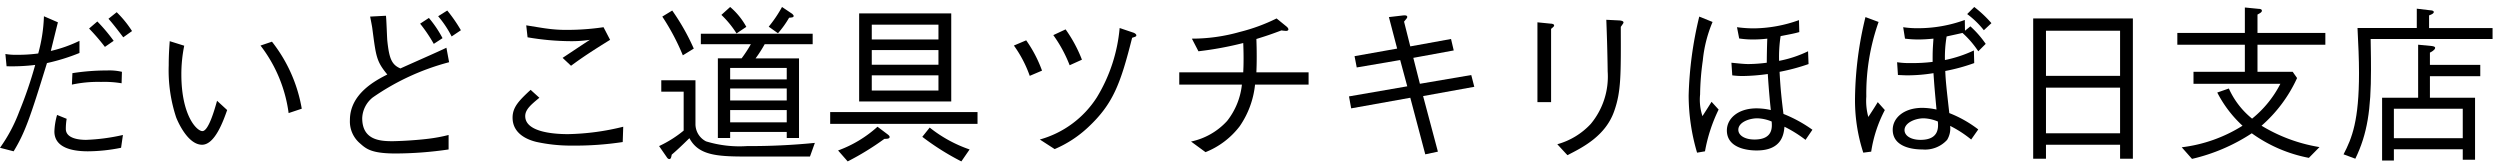
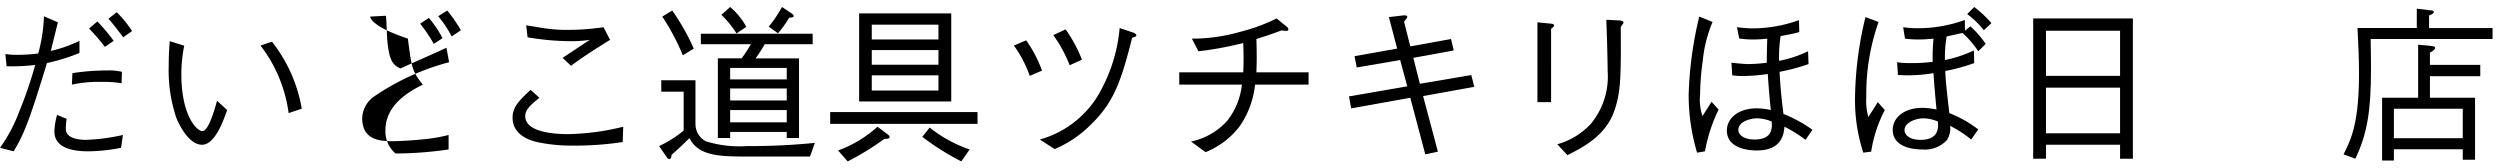
<svg xmlns="http://www.w3.org/2000/svg" width="193" height="13" viewBox="0 0 193 13">
  <path d="M.416,4.167a4.543,4.543,0,0,0,.896.064,11.559,11.559,0,0,0,1.639-.103,12.166,12.166,0,0,0,.441-2.873l1.079.468c-.091.35-.468,1.885-.546,2.21a10.388,10.388,0,0,0,2.21-.78v.937a15.374,15.374,0,0,1-2.509.779c-1.3,4.226-1.703,5.383-2.574,6.812L0,11.408A11.973,11.973,0,0,0,1.481,8.626,31.753,31.753,0,0,0,2.717,5.012a14.856,14.856,0,0,1-2.21.103ZM5.147,9.172a4.492,4.492,0,0,0-.065.78c0,.793,1.17.845,1.56.845A15.177,15.177,0,0,0,9.49,10.42l-.143.988a13.087,13.087,0,0,1-2.561.273c-1.235,0-2.587-.286-2.587-1.534a5.255,5.255,0,0,1,.208-1.274ZM5.59,5.648A17.106,17.106,0,0,1,8.268,5.44a4.259,4.259,0,0,1,1.145.104l-.026.884A8.176,8.176,0,0,0,7.8,6.324a9.588,9.588,0,0,0-2.249.208ZM7.514,1.657A13.223,13.223,0,0,1,8.775,3.152L8.099,3.62A15.748,15.748,0,0,0,6.877,2.203ZM9.009.942a8.207,8.207,0,0,1,1.184,1.456L9.516,2.88c-.091-.117-.74-.988-1.143-1.431Z" />
  <path d="M14.222,3.529a11.037,11.037,0,0,0-.221,2.21c0,3.173,1.183,4.382,1.625,4.382.468,0,.935-1.639,1.131-2.341l.78.716c-.299.845-.949,2.678-1.938,2.678-1.157,0-1.95-1.976-2.002-2.119a11.546,11.546,0,0,1-.572-4.004c0-.897.053-1.508.078-1.872Zm6.773-.311a11.464,11.464,0,0,1,2.301,5.174L22.282,8.73a10.877,10.877,0,0,0-2.171-5.213Z" />
-   <path d="M29.796,1.216c.039.299.078,1.638.103,1.911.144,1.391.339,1.872,1.015,2.157.559-.26,3.055-1.352,3.549-1.599l.208,1.118a18.596,18.596,0,0,0-5.89,2.717,2.136,2.136,0,0,0-.818,1.6c0,1.703,1.391,1.78,2.34,1.78.221,0,1.573-.039,2.809-.194a12.166,12.166,0,0,0,1.52-.286v1.118a28.59,28.59,0,0,1-4.095.311c-1.872,0-2.275-.363-2.743-.779a2.214,2.214,0,0,1-.78-1.808c0-2.028,1.989-3.055,2.886-3.51-.845-1.027-.871-1.378-1.156-3.55C28.73,2.061,28.6,1.41,28.574,1.28Zm3.315.169a8.655,8.655,0,0,1,1.053,1.56l-.676.442a11.708,11.708,0,0,0-1.054-1.56Zm1.417-.572A11.442,11.442,0,0,1,35.581,2.334l-.715.48a7.911,7.911,0,0,0-1.04-1.56Z" />
+   <path d="M29.796,1.216c.039.299.078,1.638.103,1.911.144,1.391.339,1.872,1.015,2.157.559-.26,3.055-1.352,3.549-1.599l.208,1.118a18.596,18.596,0,0,0-5.89,2.717,2.136,2.136,0,0,0-.818,1.6c0,1.703,1.391,1.78,2.34,1.78.221,0,1.573-.039,2.809-.194a12.166,12.166,0,0,0,1.52-.286v1.118a28.59,28.59,0,0,1-4.095.311a2.214,2.214,0,0,1-.78-1.808c0-2.028,1.989-3.055,2.886-3.51-.845-1.027-.871-1.378-1.156-3.55C28.73,2.061,28.6,1.41,28.574,1.28Zm3.315.169a8.655,8.655,0,0,1,1.053,1.56l-.676.442a11.708,11.708,0,0,0-1.054-1.56Zm1.417-.572A11.442,11.442,0,0,1,35.581,2.334l-.715.48a7.911,7.911,0,0,0-1.04-1.56Z" />
  <path d="M48.074,10.966a24.494,24.494,0,0,1-3.9.274,12.451,12.451,0,0,1-2.77-.286c-.532-.13-1.833-.546-1.833-1.872,0-.819.508-1.326,1.392-2.146l.676.611c-.624.519-1.092.896-1.092,1.417,0,1.326,2.548,1.391,3.314,1.391a18.99,18.99,0,0,0,4.252-.571Zm-7.449-9.01c.247.039,1.339.222,1.572.247a10.796,10.796,0,0,0,1.651.104A19.2,19.2,0,0,0,46.592,2.1l.507.975c-1.364.846-2.08,1.313-3.016,2.002l-.65-.61c.338-.222,1.794-1.196,2.107-1.392a9.301,9.301,0,0,1-1.469.104A20.13,20.13,0,0,1,40.728,2.88Z" />
  <path d="M62.53,12.084H57.512c-2.262,0-3.601-.13-4.29-1.417-.69.676-1.001.962-1.365,1.273-.039.208-.064.339-.182.339-.078,0-.144-.053-.208-.156l-.585-.846a8.9,8.9,0,0,0,1.897-1.195V7.079H51.051V6.194H53.69V9.575a1.492,1.492,0,0,0,.819,1.339,8.835,8.835,0,0,0,3.172.363,50.313,50.313,0,0,0,5.226-.246ZM52.715,4.271a17.354,17.354,0,0,0-1.586-2.99l.767-.468A17.074,17.074,0,0,1,53.56,3.751Zm6.318-.858a9.663,9.663,0,0,1-.702,1.093h3.353v6.149h-.948v-.469H56.368v.469h-.949V4.505H57.252a10.033,10.033,0,0,0,.715-1.093H54.105V2.606h8.633v.806ZM56.861,2.58a7.477,7.477,0,0,0-1.17-1.43l.677-.611a5.444,5.444,0,0,1,1.248,1.534Zm3.875,2.666H56.368V6.13h4.368Zm0,1.586H56.368v.923h4.368Zm0,1.664H56.368v.948h4.368Zm.182-7.125A7.418,7.418,0,0,1,60.06,2.567l-.715-.507A9.802,9.802,0,0,0,60.372.539l.793.533c.013.026.104.091.104.156C61.269,1.346,61.152,1.346,60.918,1.371Z" />
  <path d="M64.09,9.562v-.91h11.375v.91Zm4.186,1.157a21.15,21.15,0,0,1-2.834,1.742L64.7,11.616a9.248,9.248,0,0,0,3.043-1.833l.793.598c.077.064.143.117.143.195C68.679,10.719,68.458,10.719,68.275,10.719ZM66.326,7.833v-6.8h7.11v6.8Zm6.123-5.929H67.301V3.049h5.148Zm0,1.963H67.301V4.999h5.148Zm0,1.95H67.301v1.17h5.148Zm1.768,6.644a19.782,19.782,0,0,1-3.016-1.898l.571-.715a10.267,10.267,0,0,0,3.081,1.69Z" />
  <path d="M79.222,3.113a9.82,9.82,0,0,1,1.222,2.34l-.948.403a9.27,9.27,0,0,0-1.223-2.34Zm1.053,7.657a7.66,7.66,0,0,0,4.407-3.263,12.362,12.362,0,0,0,1.755-5.344l1.04.351c.131.039.247.13.247.208,0,.091-.039.103-.324.195-.897,3.562-1.47,5.108-3.406,6.916a8.782,8.782,0,0,1-2.574,1.677Zm1.989-8.502a10.523,10.523,0,0,1,1.261,2.34l-.948.429a10.345,10.345,0,0,0-1.262-2.326Z" />
  <path d="M101.023,5.584v.948H96.889a6.887,6.887,0,0,1-1.183,3.212,6.201,6.201,0,0,1-2.64,2.002l-1.118-.819a5.224,5.224,0,0,0,2.782-1.586A5.45,5.45,0,0,0,95.875,6.532H91.039V5.584h4.939c.014-.3.026-.585.026-1.079,0-.507-.013-.846-.026-1.184a26.344,26.344,0,0,1-3.458.638l-.507-.976a13.47,13.47,0,0,0,3.705-.519,13.941,13.941,0,0,0,2.834-1.04l.768.624c.025.025.143.116.143.221,0,.091-.103.117-.182.117a3.17,3.17,0,0,1-.351-.039c-.871.325-1.105.403-1.937.663.013.39.025.767.025,1.351s-.013.885-.025,1.223Z" />
  <path d="M112.02,3.01l.208.884-3.12.572.508,2.002,3.965-.676.234.909-3.952.716,1.143,4.29-.975.208L108.875,7.547l-4.564.818-.169-.923,4.498-.779-.546-2.028L104.74,5.207l-.169-.871L107.86,3.751l-.637-2.432,1.118-.13c.039,0,.299-.039.299.117,0,.065-.025.104-.247.364l.481,1.911Z" />
  <path d="M119.717,1.826c.103,0,.26.039.26.13,0,.065-.013.092-.233.273V7.885H118.69V1.723Zm.507,9.309a5.535,5.535,0,0,0,2.587-1.573,5.721,5.721,0,0,0,1.301-4.056c0-.391-.039-2.133-.053-2.483-.013-.403-.013-.468-.052-1.495l1.053.052c.053.014.273.026.273.156,0,.052-.026.078-.208.338.013,3.719.026,4.992-.507,6.501-.663,1.897-2.379,2.781-3.614,3.405Z" />
  <path d="M132.21,1.696a10.105,10.105,0,0,0-.754,2.978,19.967,19.967,0,0,0-.208,2.613,4.025,4.025,0,0,0,.182,1.677c.234-.364.585-.91.702-1.105l.546.599a12.234,12.234,0,0,0-1.053,3.224l-.611.104a15.668,15.668,0,0,1-.65-4.421,28.775,28.775,0,0,1,.819-6.084Zm7.41,3.25a15.569,15.569,0,0,1-2.236.599c.065,1.326.169,2.21.299,3.25a10.522,10.522,0,0,1,2.236,1.222l-.533.78a9.858,9.858,0,0,0-1.625-1.014c-.052.519-.156,1.833-2.144,1.833-.261,0-2.302,0-2.302-1.548,0-.923.871-1.703,2.288-1.703a4.96,4.96,0,0,1,1.105.131c-.026-.208-.156-1.509-.234-2.782a15.167,15.167,0,0,1-1.95.155,6.344,6.344,0,0,1-.793-.052l-.065-.975c.649.064.975.103,1.339.103a11.56,11.56,0,0,0,1.391-.103c0-.403.014-1.3.039-1.859a9.09,9.09,0,0,1-1.065.065,6.928,6.928,0,0,1-1.105-.078l-.169-.871a9.66,9.66,0,0,0,1.274.091,10.552,10.552,0,0,0,3.51-.637l.026.923c-.364.103-.572.142-1.443.311a10.626,10.626,0,0,0-.117,1.911,8.966,8.966,0,0,0,2.236-.74ZM135.668,9.133c-.637,0-1.469.311-1.469.884,0,.442.507.754,1.248.754,1.43,0,1.364-.948,1.325-1.391A3.113,3.113,0,0,0,135.668,9.133Z" />
  <path d="M145.027,1.696a16.589,16.589,0,0,0-.948,5.76,4.673,4.673,0,0,0,.155,1.572c.455-.689.611-.948.729-1.143l.546.611a10.135,10.135,0,0,0-1.053,3.211l-.611.078a13.094,13.094,0,0,1-.637-4.277,27.396,27.396,0,0,1,.806-6.189Zm7.696,2.263a7.304,7.304,0,0,0-1.222-1.418c-.13.039-1.001.222-1.222.274a9.612,9.612,0,0,0-.13,1.82,9.801,9.801,0,0,0,2.235-.741l.026.975a14.372,14.372,0,0,1-2.236.611c.039.858.091,1.287.312,3.25a9.062,9.062,0,0,1,2.235,1.262l-.546.779a8.734,8.734,0,0,0-1.625-1.053,1.673,1.673,0,0,1-.233,1.079,2.297,2.297,0,0,1-1.911.741c-.286,0-2.288,0-2.288-1.522,0-.91.857-1.69,2.288-1.69a5.398,5.398,0,0,1,1.092.13c-.156-1.69-.156-1.69-.234-2.809a12.33,12.33,0,0,1-2.002.169c-.234,0-.39-.013-.741-.025l-.065-.988a6.047,6.047,0,0,0,1.065.065,12.173,12.173,0,0,0,1.678-.091c0-.767,0-.871.064-1.794-.416.039-.779.065-1.195.065a8.026,8.026,0,0,1-1.002-.065L146.926,2.1a7.203,7.203,0,0,0,1.105.078,10.518,10.518,0,0,0,3.652-.638l.014.832.416-.338a7.582,7.582,0,0,1,1.183,1.353Zm-4.212,5.174c-.663,0-1.482.351-1.482.91,0,.429.481.754,1.235.754,1.443,0,1.378-.975,1.339-1.417A3.107,3.107,0,0,0,148.512,9.133Zm4.642-6.799a6.731,6.731,0,0,0-1.287-1.248l.546-.547a9.038,9.038,0,0,1,1.326,1.248Z" />
  <path d="M163.67,12.253V11.174h-5.721v1.079h-.987V1.424h7.696V12.253Zm0-9.881h-5.721V5.856H163.67Zm0,4.394h-5.721V10.29H163.67Z" />
-   <path d="M172.067,6.832a6.312,6.312,0,0,0,1.794,2.327,8.286,8.286,0,0,0,2.185-2.691h-6.708V5.545h3.965V3.451H168.09v-.91h5.213V.578l1.053.104c.104,0,.261.025.261.143s-.13.183-.339.299V2.541h5.239v.91h-5.239V5.545h2.718l.338.48a10.852,10.852,0,0,1-2.743,3.68,12.464,12.464,0,0,0,4.473,1.65l-.819.832a11.086,11.086,0,0,1-4.407-1.897,14.225,14.225,0,0,1-4.615,1.976l-.793-.896a11.357,11.357,0,0,0,4.693-1.664,9.148,9.148,0,0,1-1.95-2.562Z" />
  <path d="M183.014,3.01c.026,1.3.026,1.885.026,2.379,0,3.055-.273,4.94-1.209,6.864l-.91-.338c.663-1.261,1.195-2.626,1.195-6.279,0-1.079-.052-2.171-.116-3.472h4.576V.67L187.668.8c.064,0,.221.025.221.13,0,.078-.078.156-.364.26v.975h4.901V3.01Zm8.463,2.873H187.59V7.547h3.484v4.784h-.949v-.807h-5.317v.871h-.91V7.547H186.68V3.451l1.079.104c.052.013.234.026.234.142,0,.156-.312.325-.403.364v.949h3.887ZM190.125,10.667V8.392h-5.317V10.667Z" />
</svg>